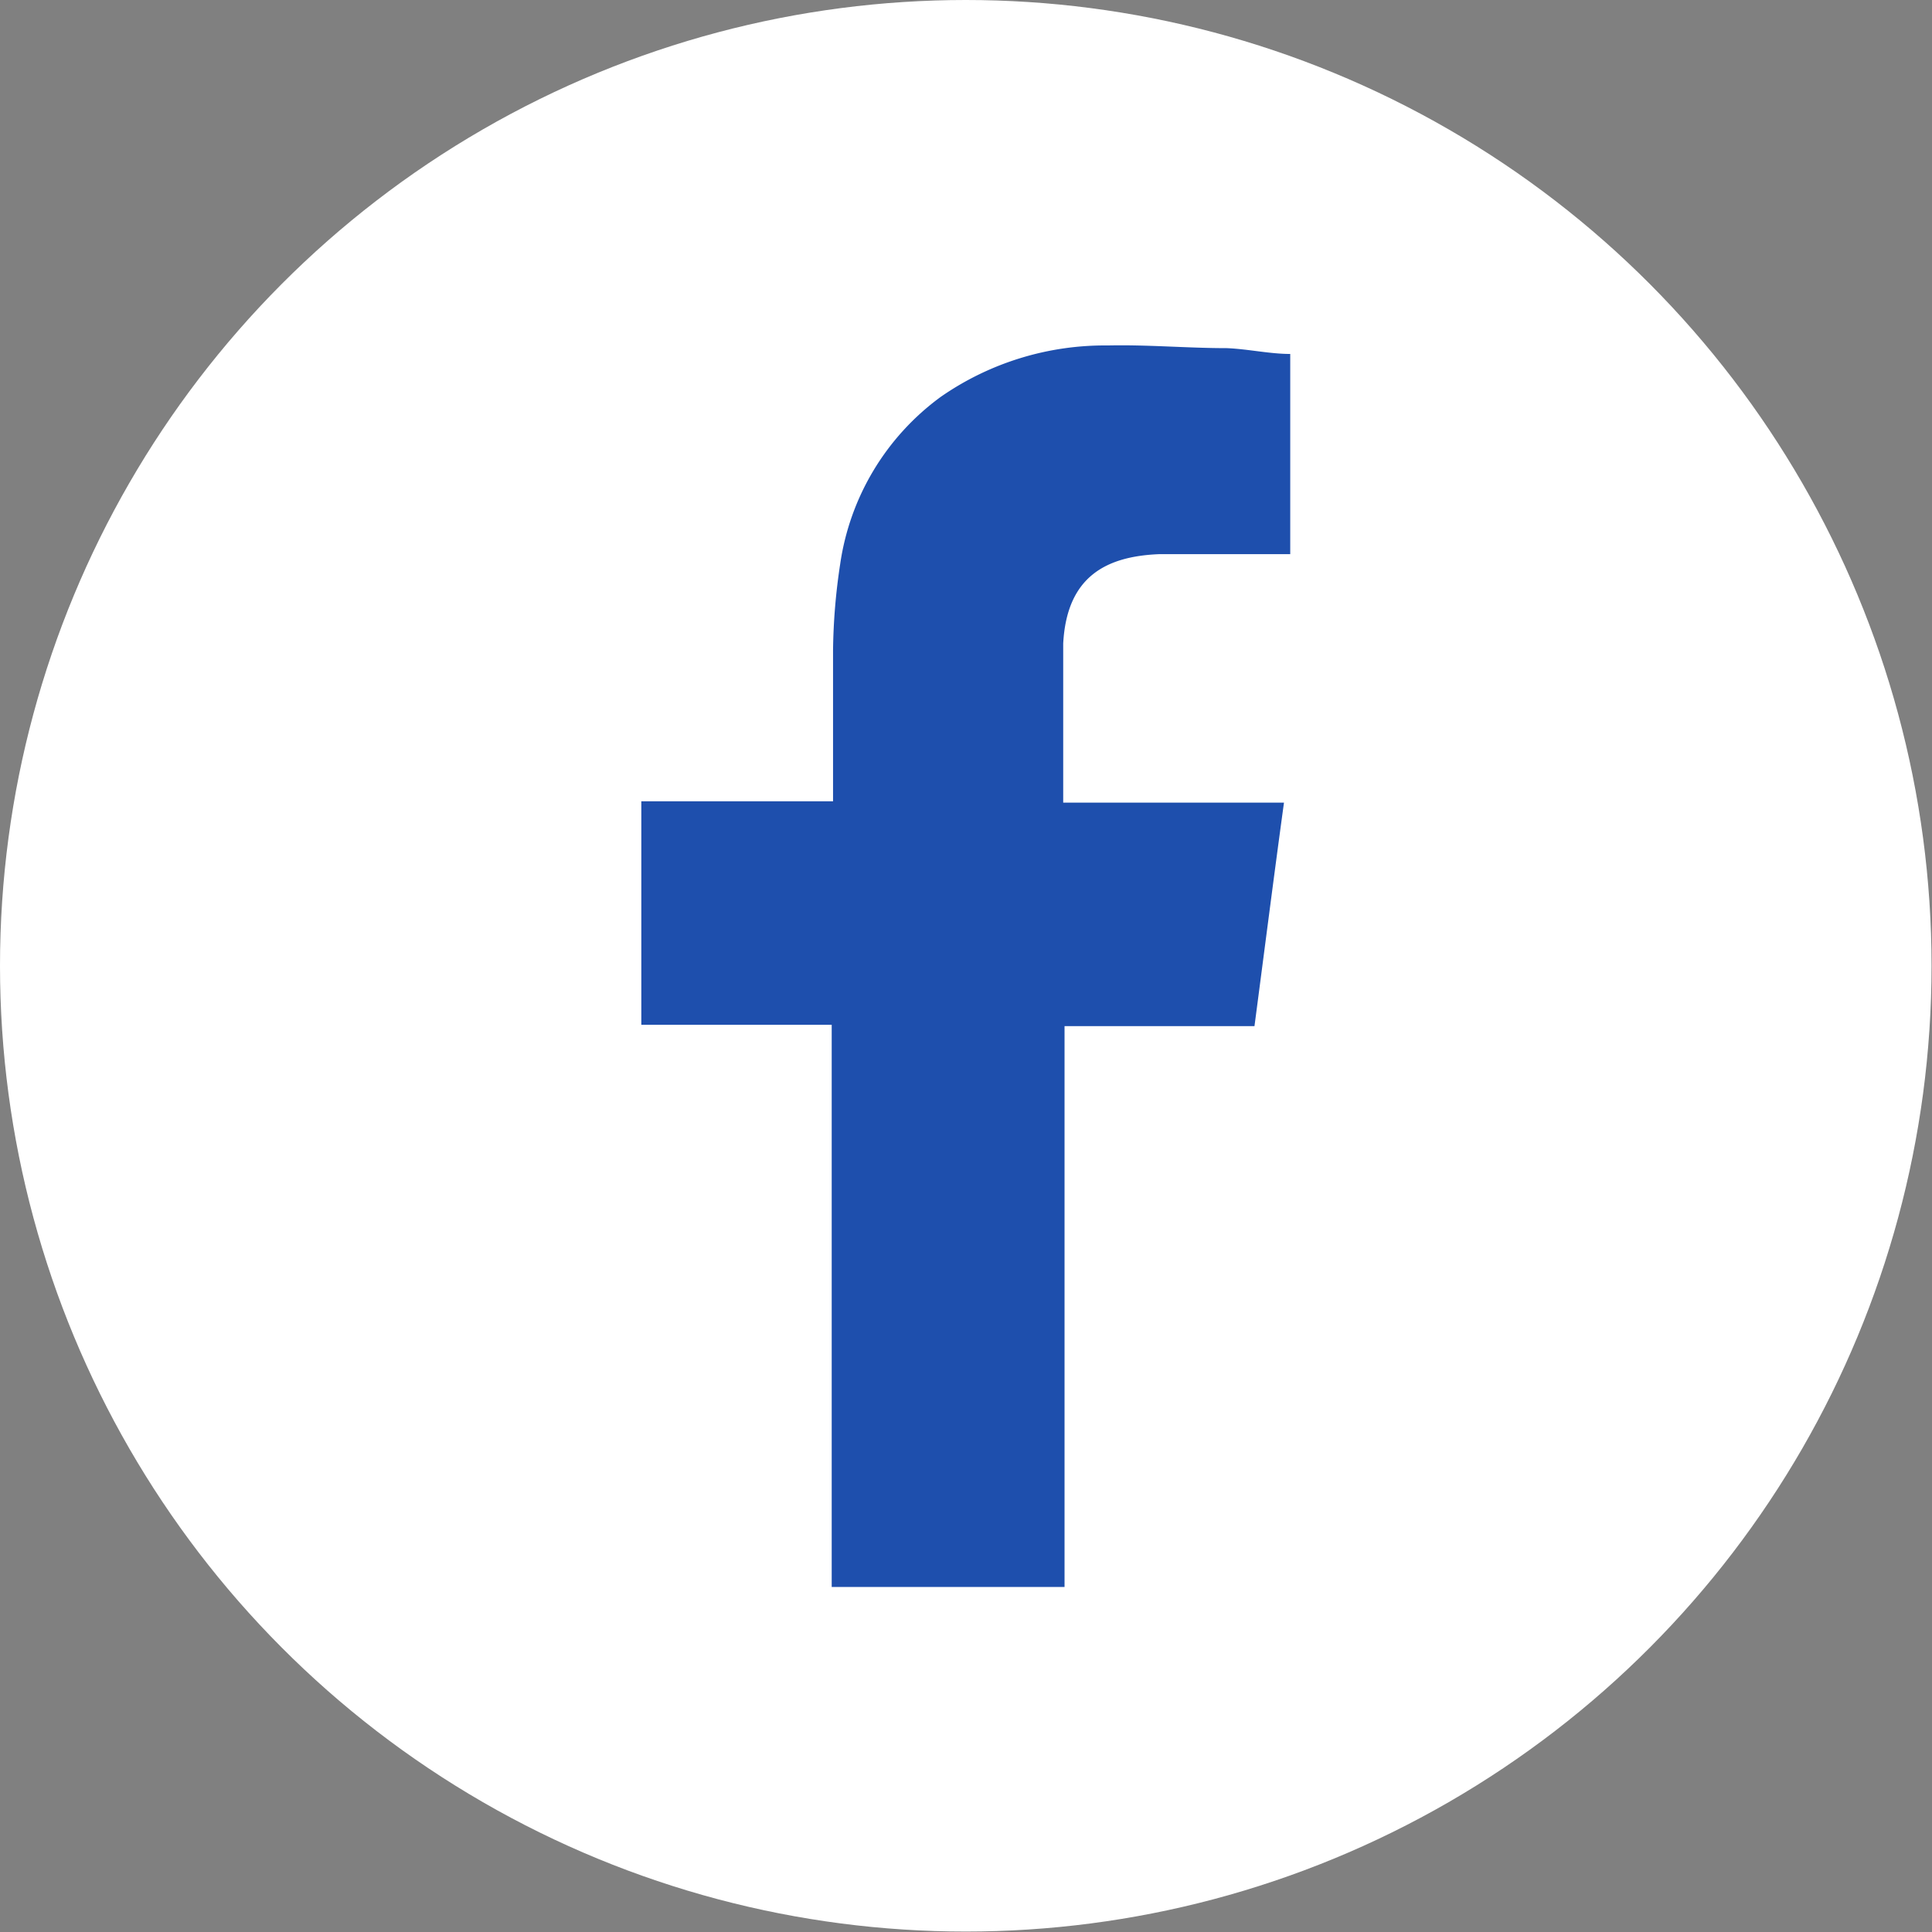
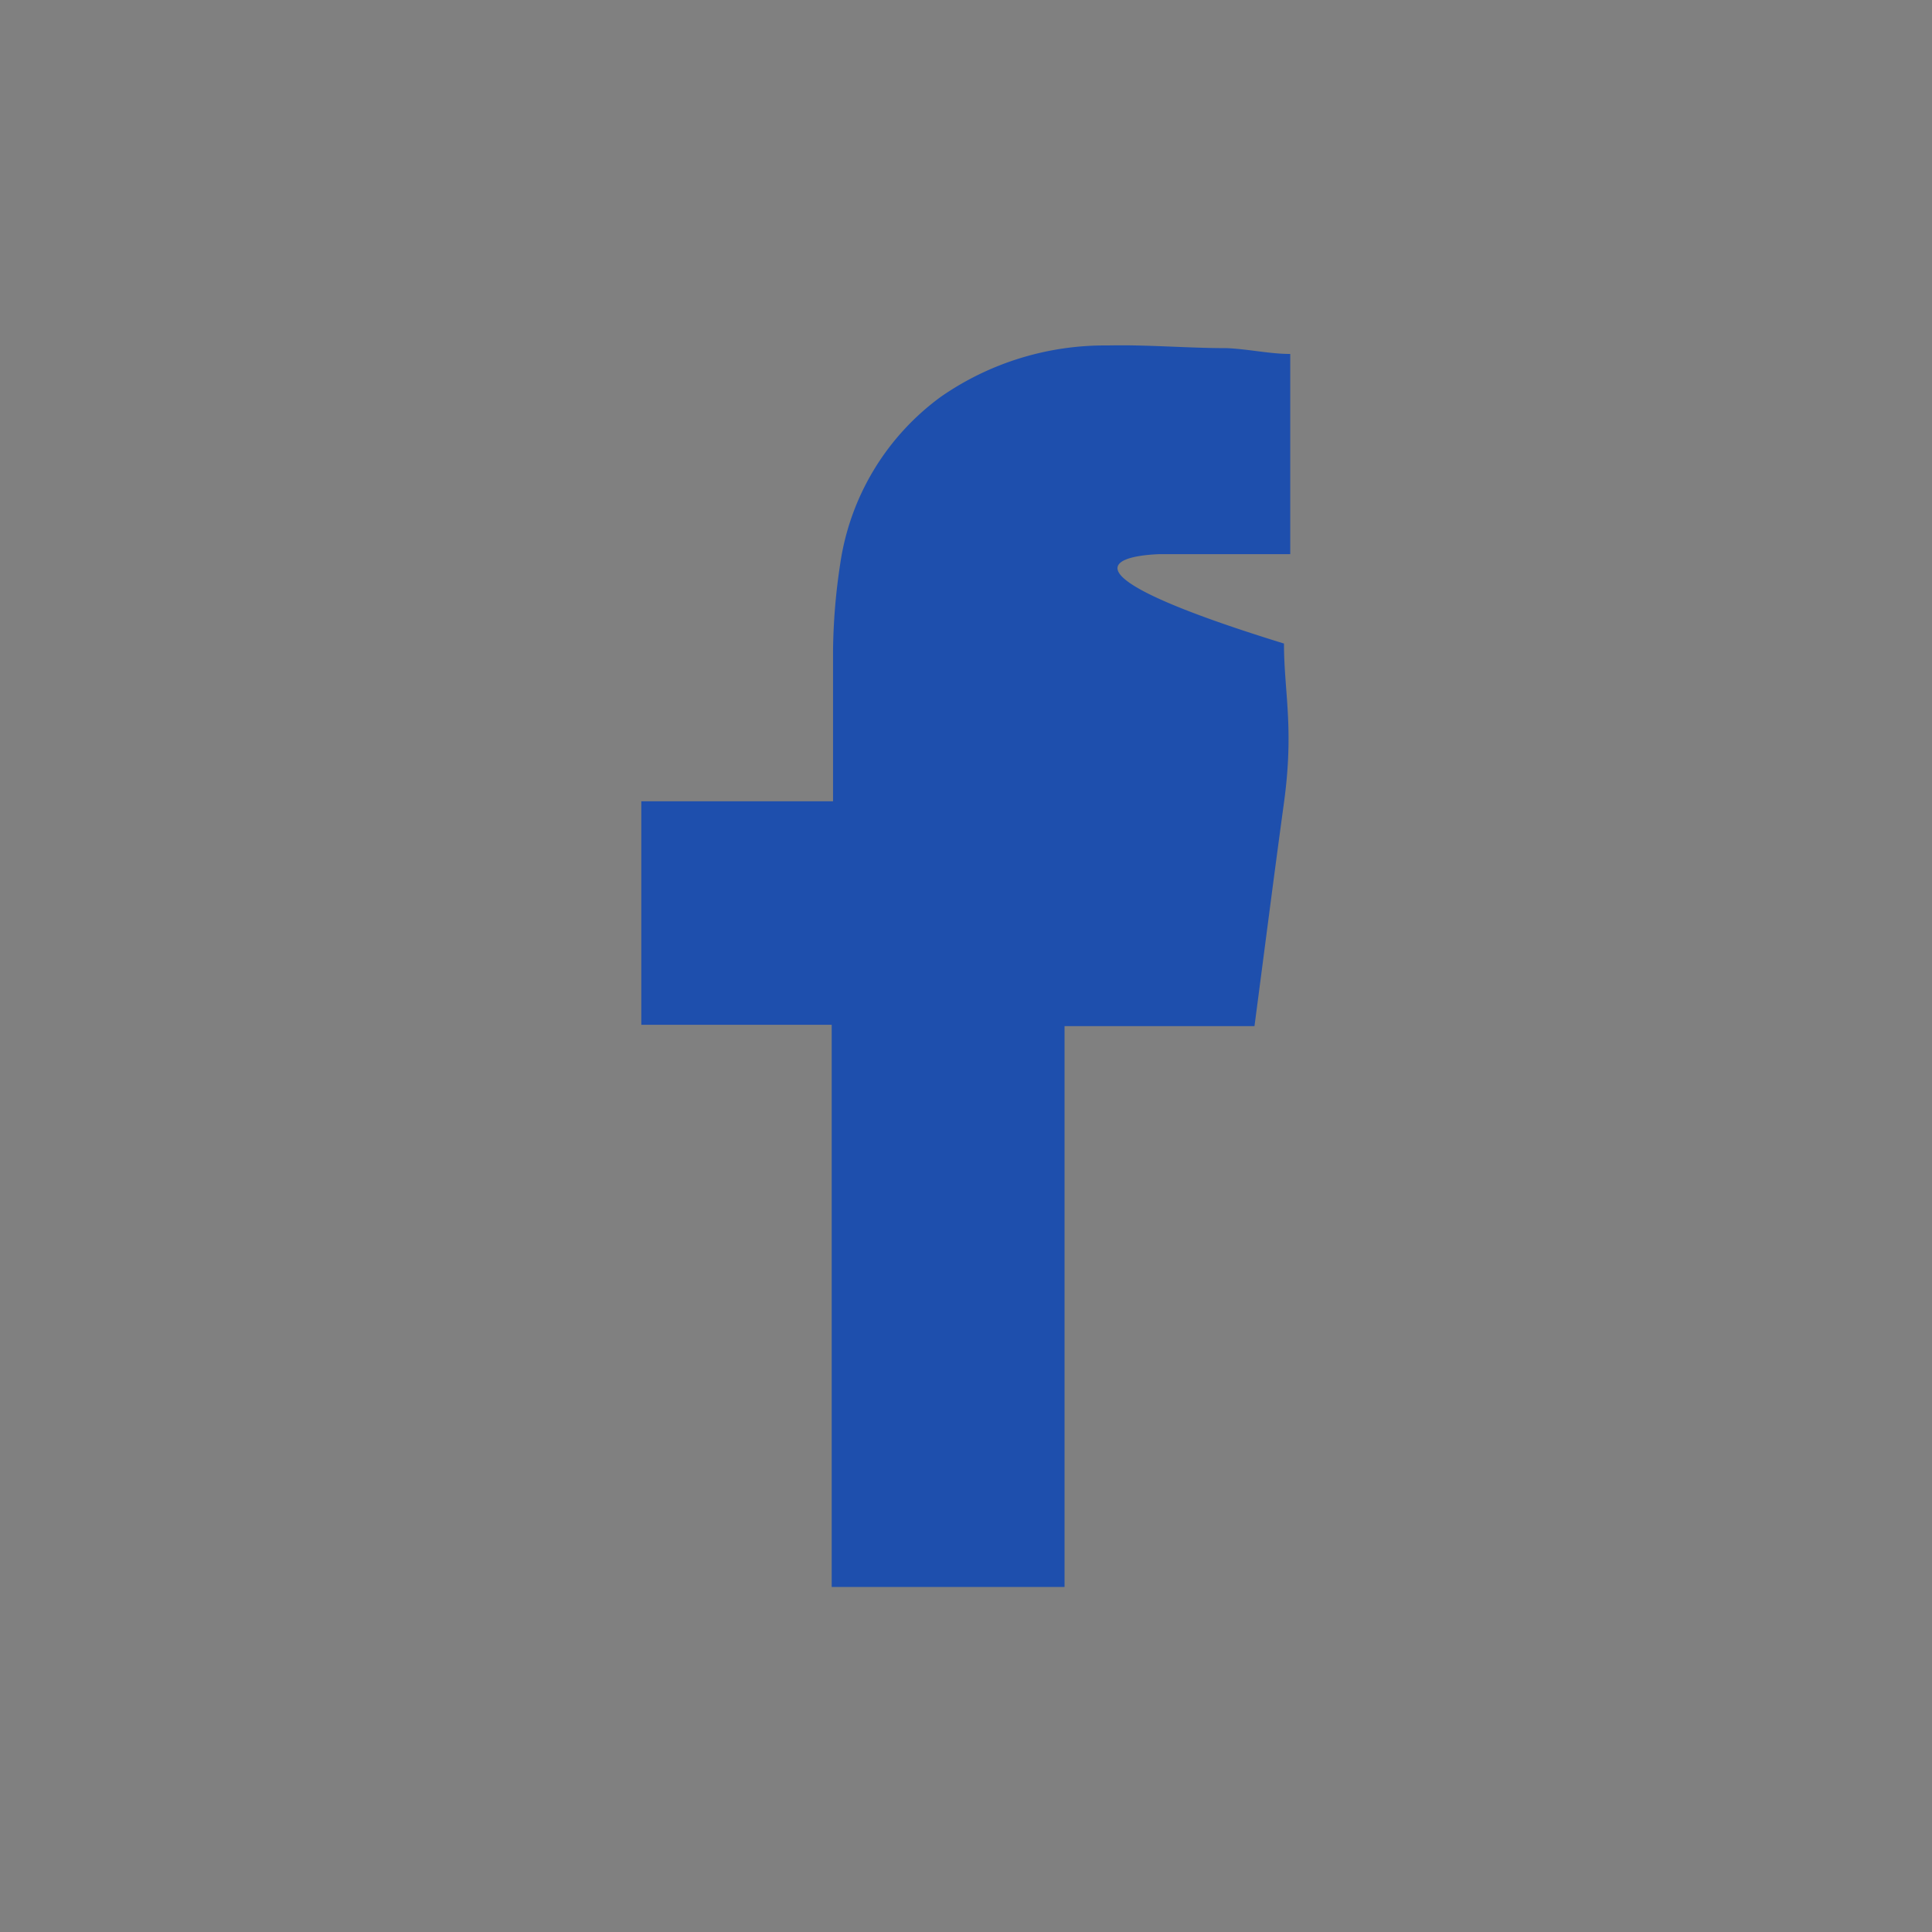
<svg xmlns="http://www.w3.org/2000/svg" id="Layer_1" data-name="Layer 1" viewBox="0 0 43.23 43.23">
  <rect x="0" y="0" width="43.23" height="43.23" fill="#808080" stroke="none" />
  <defs>
    <style>.cls-1{fill:#fff;}.cls-2{fill:#1e4fad;fill-rule:evenodd;}</style>
  </defs>
-   <circle class="cls-1" cx="21.61" cy="21.61" r="21.61" />
-   <path class="cls-2" d="M98.23,389.11c.86,0,1.72,0,2.58,0h.36v-4.48c-.46,0-.94-.11-1.42-.13-.89,0-1.77-.08-2.66-.06a6.43,6.43,0,0,0-3.74,1.15,5.63,5.63,0,0,0-2.25,3.74,13.7,13.7,0,0,0-.16,1.93c0,1,0,2,0,3v.38H86.65v5h4.26v12.58h5.21V399.67h4.25c.22-1.67.43-3.32.66-5H96.09s0-2.48,0-3.56C96.17,389.61,97.05,389.16,98.23,389.11Z" transform="translate(-72.3 -376.71)" />
+   <path class="cls-2" d="M98.23,389.11c.86,0,1.72,0,2.58,0h.36v-4.48c-.46,0-.94-.11-1.42-.13-.89,0-1.77-.08-2.66-.06a6.43,6.43,0,0,0-3.74,1.15,5.63,5.63,0,0,0-2.25,3.74,13.7,13.7,0,0,0-.16,1.93c0,1,0,2,0,3v.38H86.65v5h4.26v12.58h5.21V399.67h4.25c.22-1.67.43-3.32.66-5s0-2.48,0-3.56C96.17,389.61,97.05,389.16,98.23,389.11Z" transform="translate(-72.3 -376.71)" />
</svg>